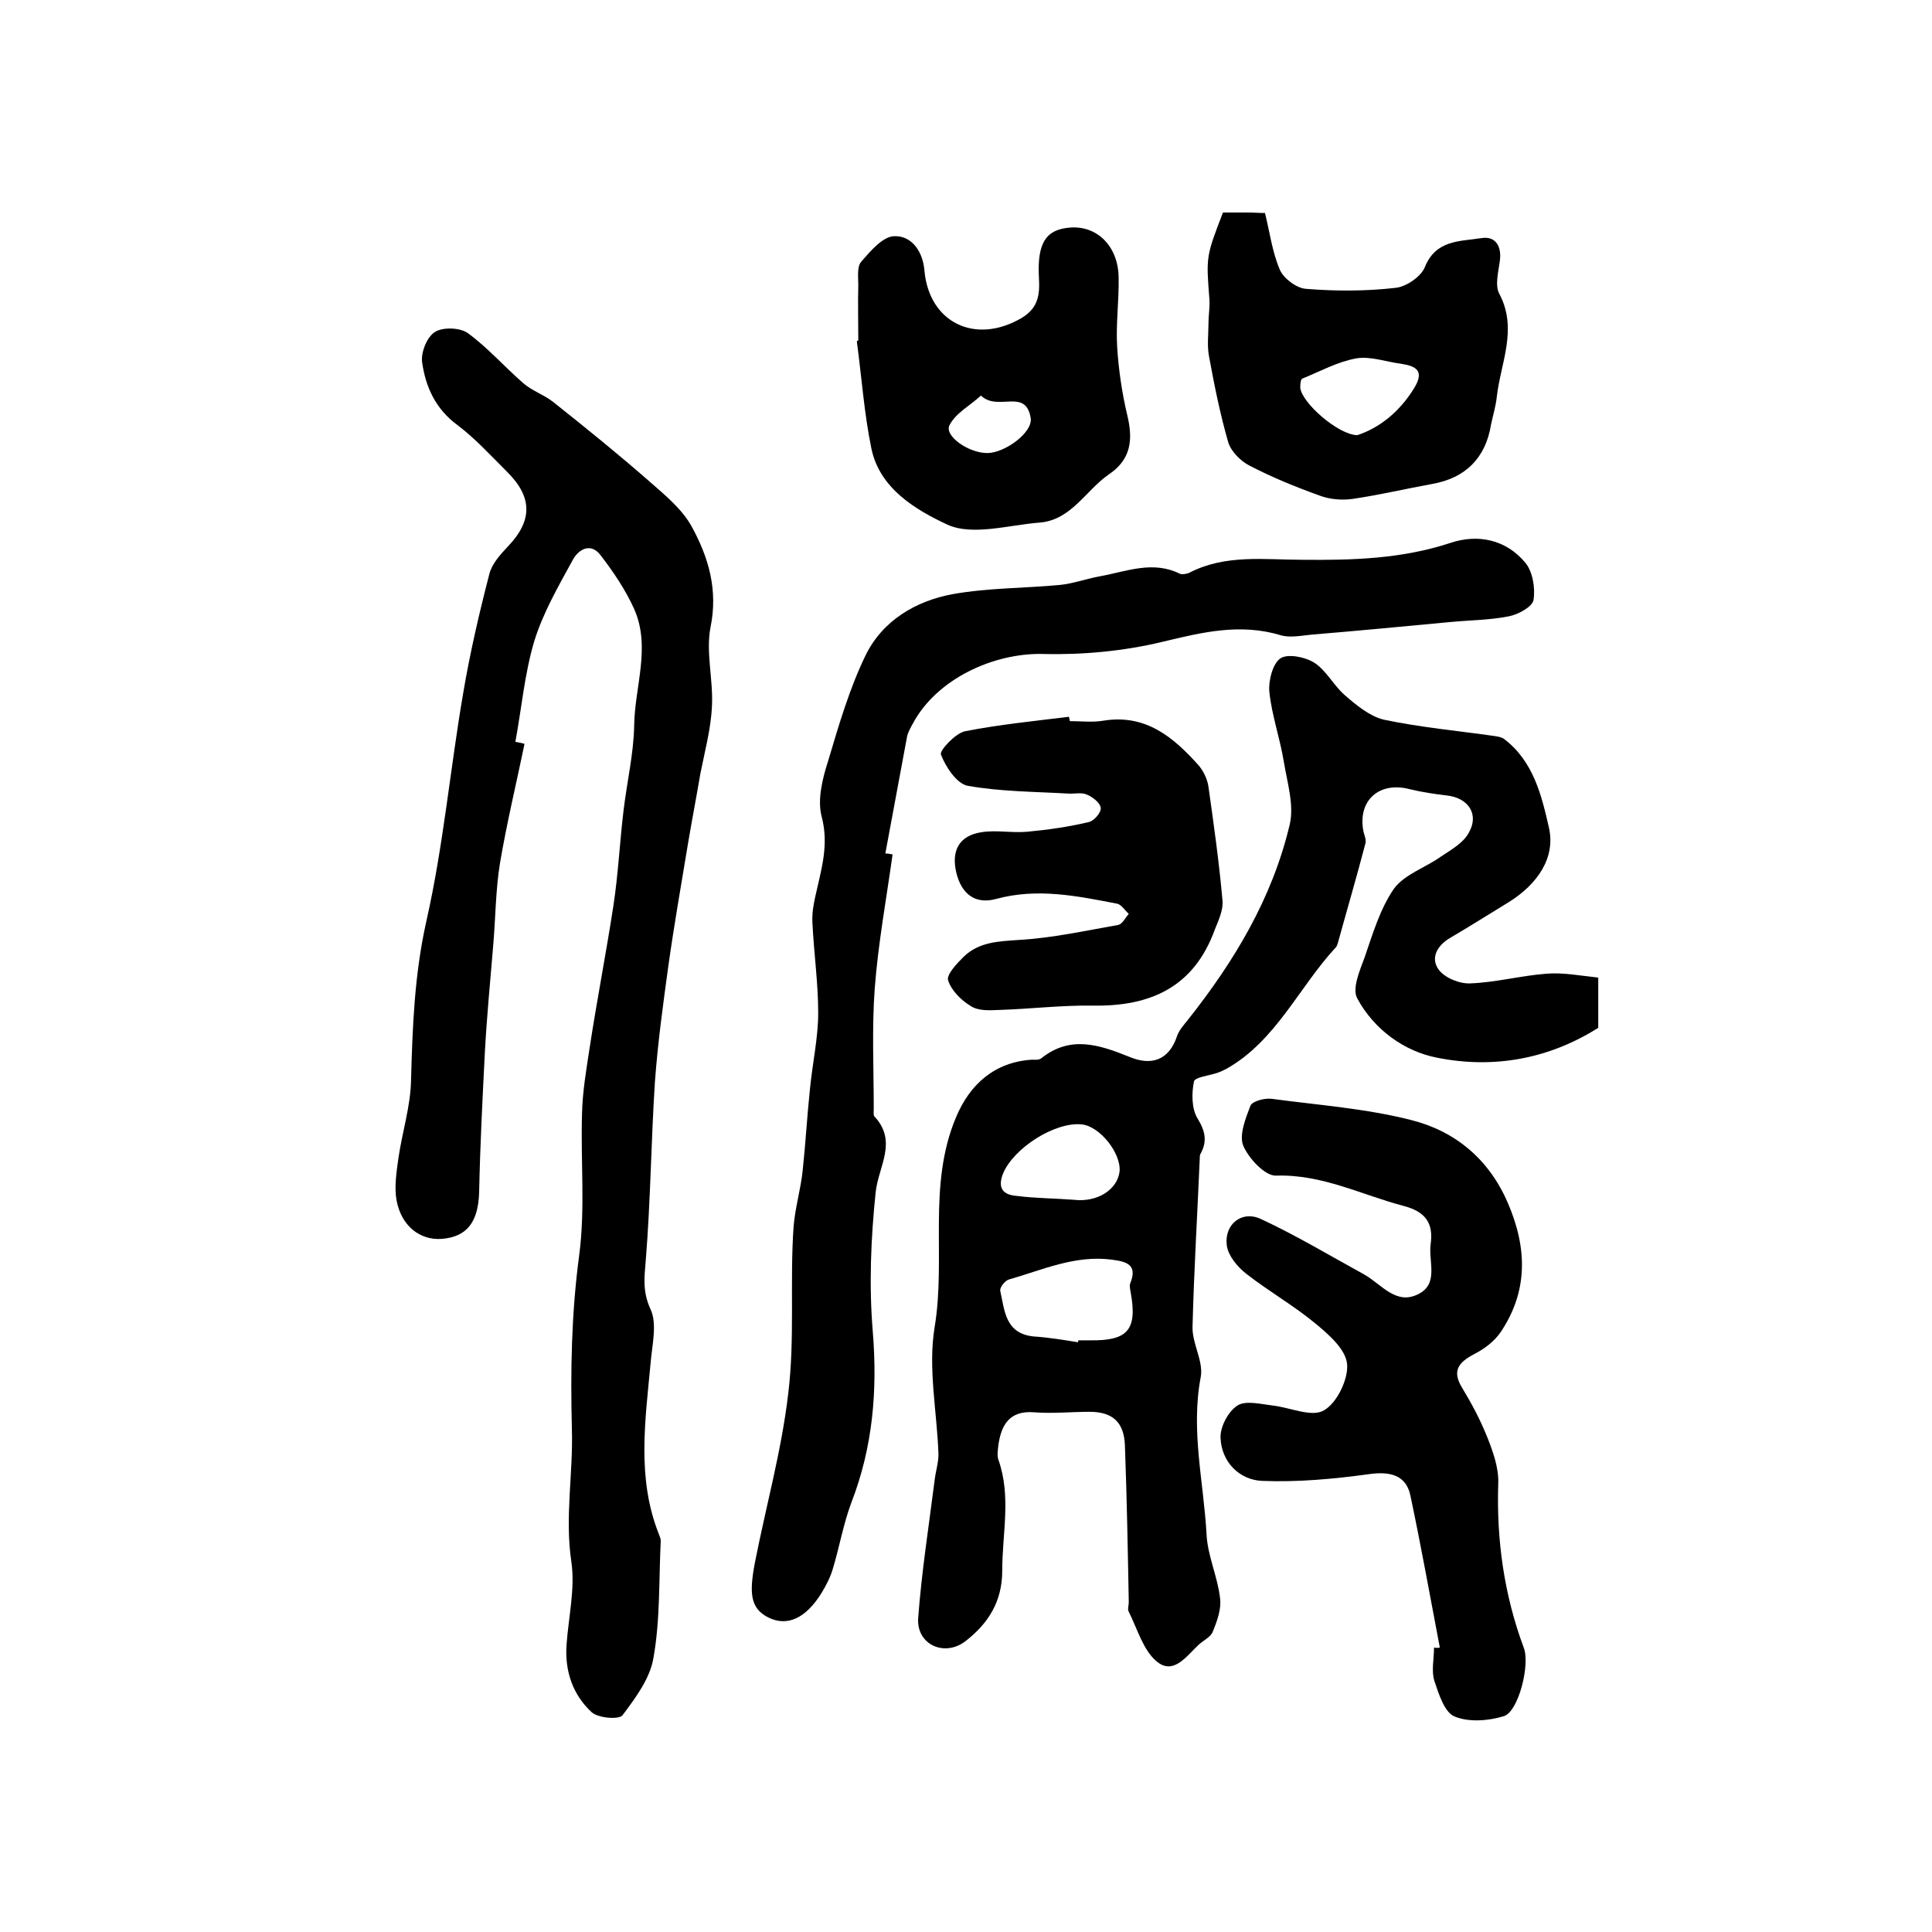
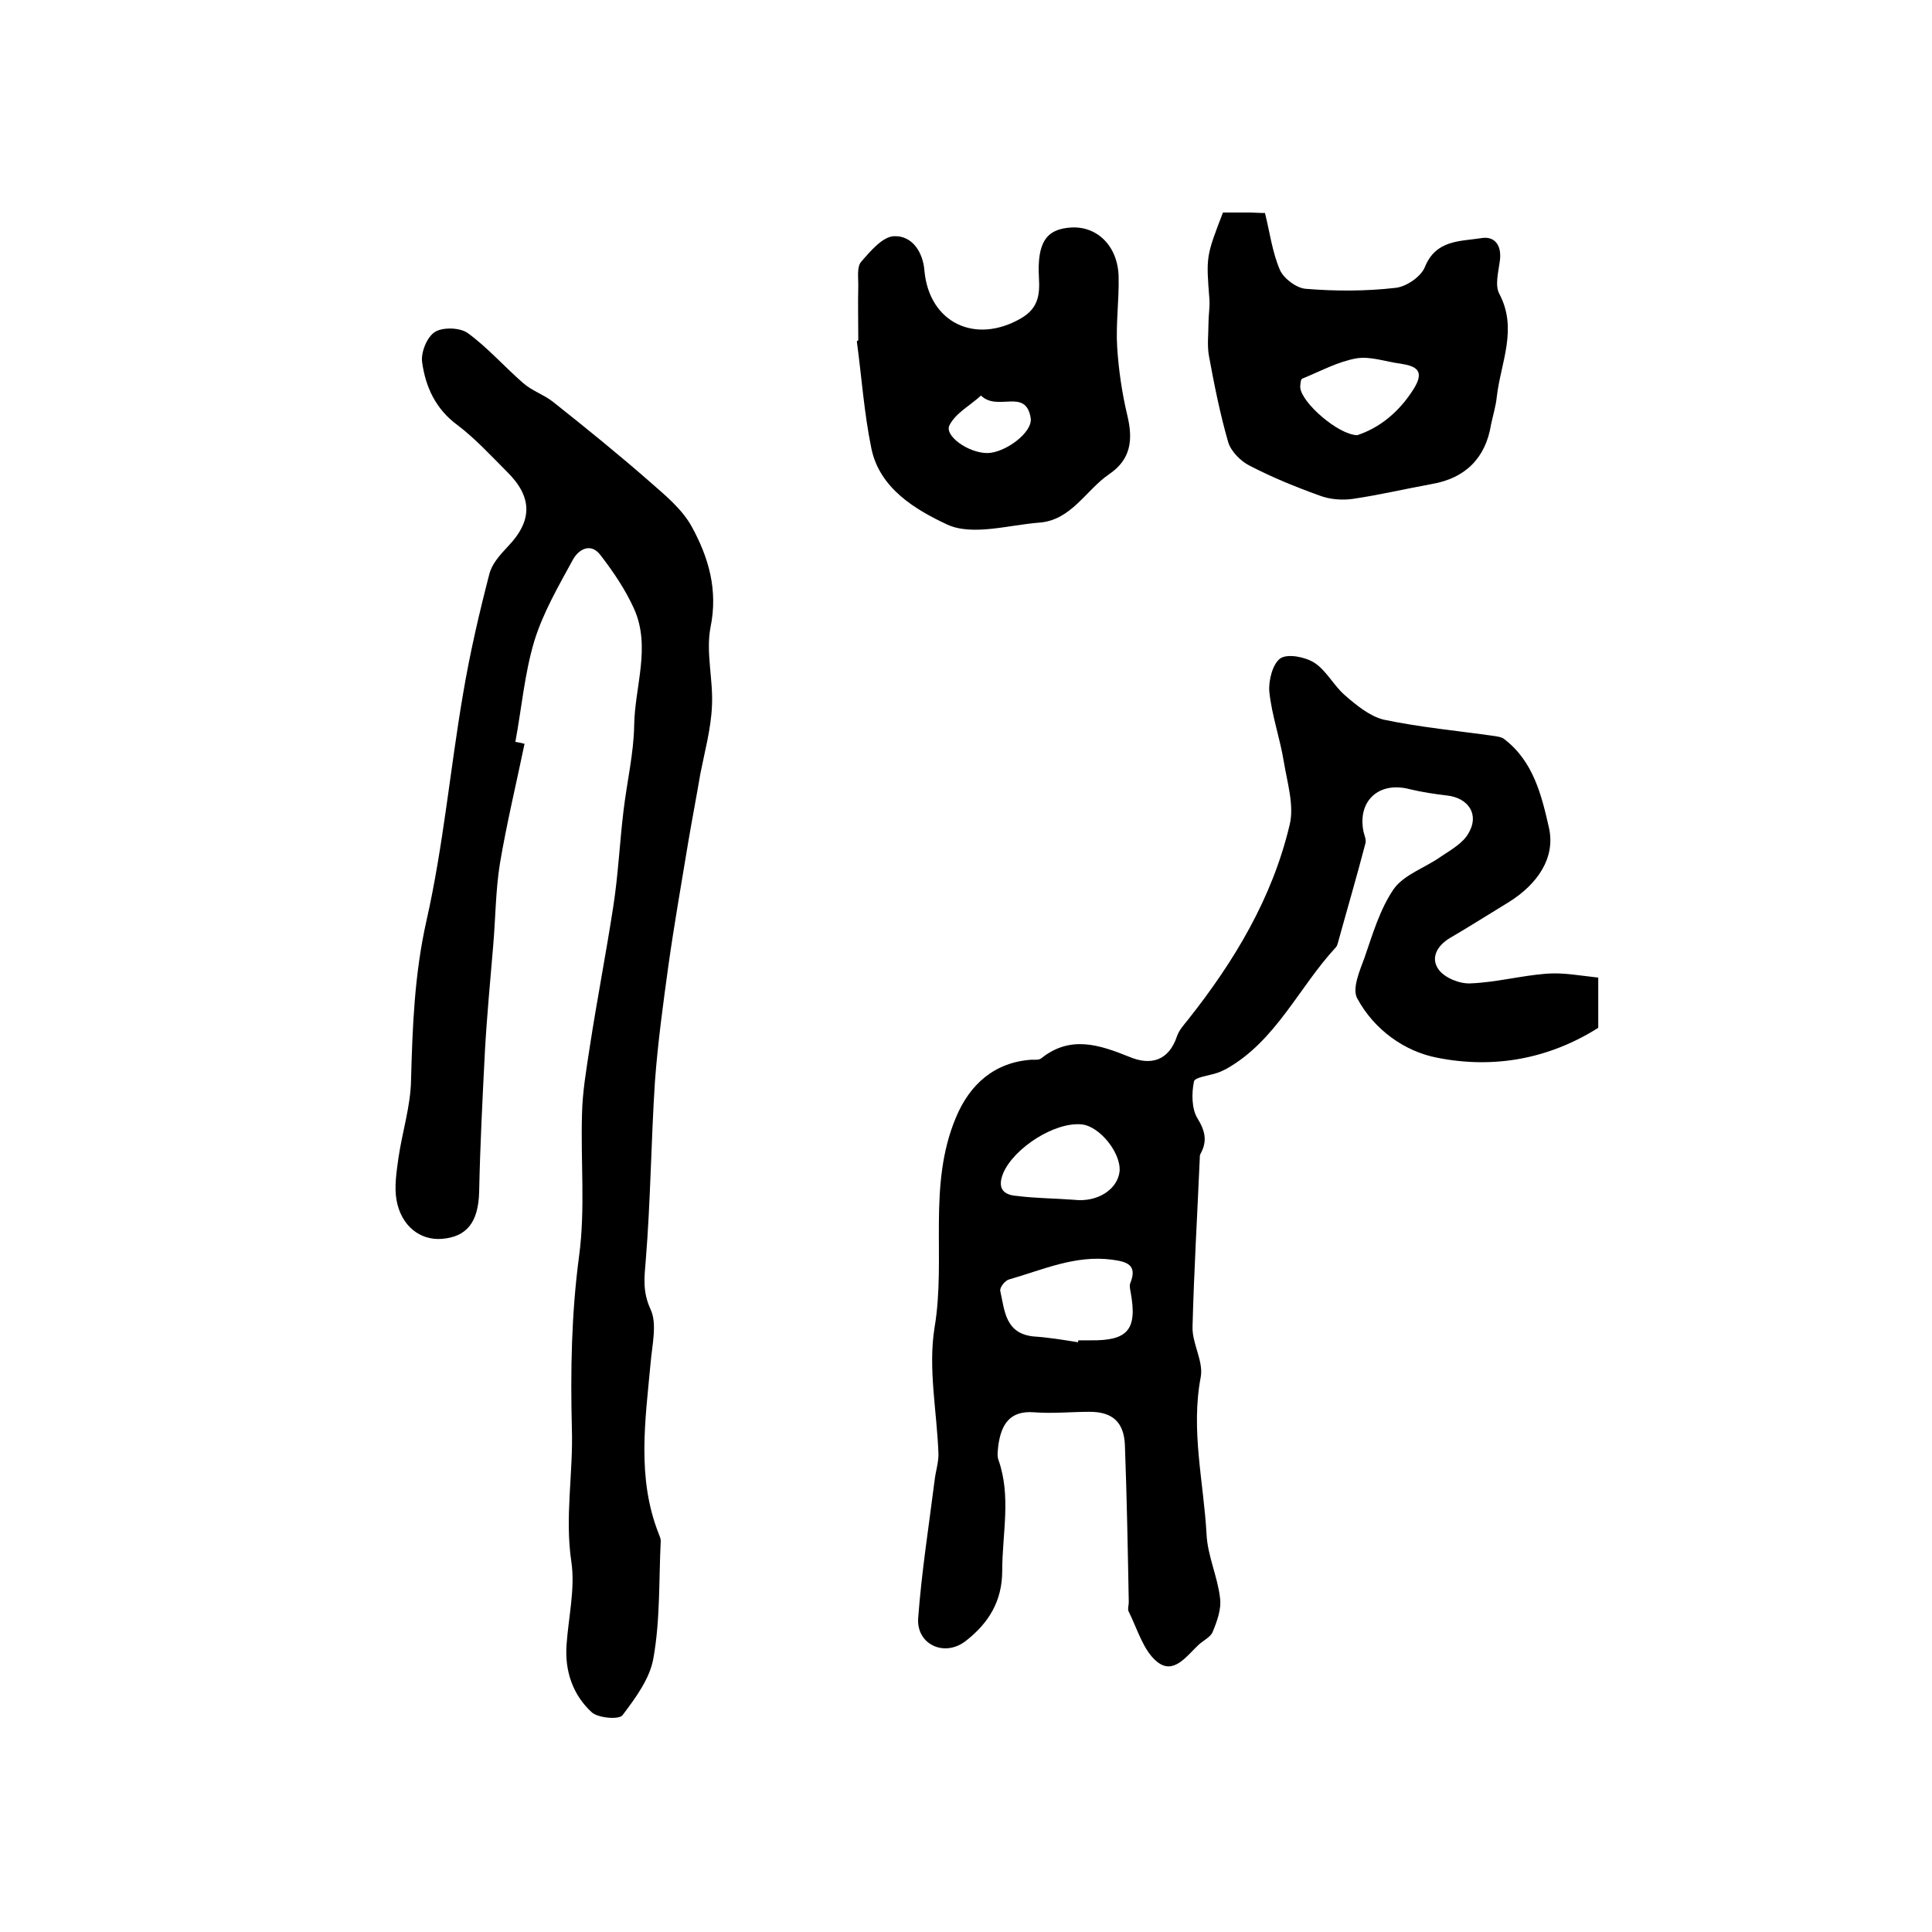
<svg xmlns="http://www.w3.org/2000/svg" version="1.1" id="图层_1" x="0px" y="0px" viewBox="0 0 400 400" style="enable-background:new 0 0 400 400;" xml:space="preserve">
  <style type="text/css">
	.st0{fill:#FFFFFF;}
</style>
  <g>
    <path d="M330.9,202.4c0,4.2,0,7.3,0,10.4c-10.3,6.5-21.7,8.5-33.3,6.2c-6.8-1.3-13.1-5.8-16.6-12.3c-1.1-2,0.5-5.7,1.5-8.4   c1.7-4.9,3.2-10.1,6.1-14.3c2.2-3,6.6-4.4,9.8-6.7c2.1-1.4,4.6-2.8,5.7-4.9c2.2-3.8-0.1-7.2-4.5-7.7c-2.6-0.3-5.2-0.7-7.7-1.3   c-6.4-1.7-10.9,2.4-9.6,8.8c0.2,0.8,0.6,1.7,0.4,2.4c-1.8,6.9-3.8,13.7-5.7,20.6c-0.1,0.3-0.2,0.7-0.4,0.9   c-7.7,8.3-12.4,19.4-22.7,25.2c-0.6,0.3-1.2,0.6-1.8,0.8c-1.7,0.6-4.7,0.9-4.9,1.8c-0.5,2.4-0.5,5.6,0.7,7.6   c1.6,2.6,2.1,4.7,0.7,7.3c-0.2,0.3-0.2,0.6-0.2,1c-0.5,11.6-1.2,23.3-1.5,34.9c-0.1,3.5,2.3,7.1,1.7,10.4   c-2.1,11,0.6,21.7,1.2,32.5c0.2,4.5,2.3,8.8,2.8,13.3c0.3,2.2-0.6,4.7-1.5,6.9c-0.4,1.1-1.9,1.8-2.9,2.7c-2.5,2.3-5.2,6.4-8.7,3.5   c-2.8-2.3-4-6.7-5.8-10.3c-0.3-0.5,0-1.3,0-2c-0.2-10.8-0.4-21.7-0.8-32.5c-0.2-4.8-2.6-6.9-7.3-6.9c-3.8,0-7.7,0.4-11.5,0.1   c-5.1-0.4-6.8,2.6-7.4,6.8c-0.1,1-0.3,2.1,0,3c2.7,7.6,0.8,15.3,0.8,23c0,6.4-2.9,10.9-7.5,14.5c-4.4,3.5-10.3,0.8-9.9-4.7   c0.7-9.5,2.2-19,3.4-28.5c0.2-1.8,0.8-3.6,0.8-5.4c-0.3-8.8-2.2-17.8-0.8-26.3c2.4-14.4-1.5-29.3,4.4-43.4c2.9-7,8.1-11.5,15.7-12   c0.7,0,1.5,0.1,2-0.3c6-4.8,12-2.8,18.2-0.3c4.5,1.9,8.2,0.8,9.9-4.3c0.4-1.2,1.4-2.3,2.2-3.3c9.6-12.1,17.5-25.2,21.1-40.4   c1-4-0.5-8.8-1.2-13.1c-0.8-4.9-2.5-9.6-3-14.5c-0.2-2.3,0.7-5.8,2.3-6.9c1.5-1,5.1-0.3,7,0.9c2.5,1.6,4,4.7,6.3,6.7   c2.4,2.1,5.2,4.4,8.1,5.1c7.6,1.6,15.3,2.3,23,3.4c0.6,0.1,1.4,0.2,1.9,0.6c6.1,4.6,7.8,11.8,9.3,18.4c1.4,6.3-2.5,11.7-8.2,15.3   c-4.1,2.5-8.2,5.1-12.3,7.5c-2.7,1.6-4.1,4.2-2.3,6.6c1.3,1.7,4.3,2.9,6.5,2.8c5.3-0.2,10.5-1.6,15.7-2   C323.6,201.3,327.1,202,330.9,202.4z M223.2,277.9c0-0.1,0-0.3,0.1-0.4c0.8,0,1.7,0,2.5,0c7.7,0.1,9.7-2.2,8.3-9.9   c-0.1-0.6-0.3-1.4-0.1-1.9c1.6-3.9-0.8-4.5-3.8-4.9c-7.6-1-14.3,2.1-21.3,4.1c-0.8,0.2-2,1.7-1.8,2.4c0.9,4,1,8.8,6.9,9.4   C217.1,276.9,220.1,277.4,223.2,277.9z M222.3,248.4c5,0.6,9.1-2.2,9.5-5.9c0.3-3.8-4.1-9.3-7.8-9.7c-5.6-0.6-14.1,4.9-16.3,10.1   c-1.3,3.2,0.1,4.5,2.8,4.7C214.4,248.1,218.4,248.1,222.3,248.4z" />
    <path d="M108.6,154c-1.7,8.2-3.7,16.5-5.1,24.8c-0.9,5.6-0.9,11.4-1.4,17.1c-0.6,7.2-1.3,14.5-1.7,21.7c-0.5,9.8-1,19.5-1.2,29.3   c-0.2,6.1-2.5,9.2-7.8,9.6c-4.4,0.3-8.3-2.6-9.3-8c-0.5-2.8,0-5.9,0.4-8.8c0.8-5.4,2.5-10.7,2.6-16c0.3-11.1,0.7-22,3.2-33.1   c3.5-15.5,4.9-31.4,7.6-47.1c1.4-8.3,3.3-16.5,5.4-24.6c0.5-2.1,2.2-4,3.8-5.7c5.2-5.4,5.2-10.3-0.2-15.6   c-3.3-3.3-6.5-6.8-10.2-9.6c-4.5-3.3-6.6-7.9-7.3-13c-0.3-2,1-5.3,2.7-6.3c1.6-1,5.2-0.9,6.8,0.3c4.1,3,7.5,6.9,11.4,10.3   c1.8,1.6,4.3,2.4,6.2,3.9c6.8,5.4,13.6,10.9,20.1,16.6c3.2,2.8,6.6,5.6,8.6,9.2c3.5,6.4,5.5,13.1,3.9,20.9   c-1,5.2,0.6,10.9,0.3,16.3c-0.2,4.7-1.5,9.4-2.4,14c-0.8,4.7-1.7,9.4-2.5,14.1c-1.4,8.5-2.9,17-4.1,25.5c-1.1,8-2.2,16-2.8,24.1   c-0.8,12.3-0.9,24.7-1.9,37c-0.3,3.6-0.7,6.5,1,10.2c1.4,3,0.3,7.4,0,11.1c-1.1,11.9-2.9,23.8,1.7,35.4c0.2,0.5,0.4,1,0.4,1.4   c-0.4,8.1-0.1,16.3-1.5,24.2c-0.7,4.3-3.7,8.3-6.4,11.9c-0.7,1-5.1,0.6-6.4-0.6c-3.9-3.6-5.6-8.5-5.2-14c0.4-5.7,1.8-11.6,1-17.1   c-1.4-9.3,0.4-18.4,0.1-27.6c-0.3-12-0.1-23.8,1.5-35.8c1.3-9.7,0.3-19.6,0.6-29.4c0.1-4.6,0.9-9.2,1.6-13.8   c1.5-9.8,3.4-19.5,4.9-29.3c1-6.5,1.3-13.1,2.1-19.7c0.7-5.9,2.1-11.8,2.2-17.6c0.1-8,3.5-16.2,0-24.1c-1.8-4-4.3-7.7-7-11.2   c-2-2.6-4.5-1.2-5.7,1c-3,5.5-6.2,11-8,16.9c-2,6.7-2.6,13.8-3.9,20.8C107.3,153.7,107.9,153.8,108.6,154z" />
-     <path d="M184.8,176.9c-1.3,9.3-3,18.5-3.7,27.8c-0.6,8.2-0.2,16.6-0.2,24.9c0,0.5-0.1,1.2,0.1,1.5c4.9,5.2,0.9,10.3,0.3,15.7   c-1,9.6-1.4,19.3-0.6,28.9c1,12.2,0,23.9-4.4,35.3c-1.7,4.5-2.5,9.3-3.9,13.9c-0.5,1.7-1.4,3.4-2.3,4.9c-3.3,5.3-7.1,7-11,5.1   c-3.8-1.9-4-5.1-2.8-11.4c2.3-11.7,5.5-23.1,6.9-35c1.4-11.6,0.3-23,1.1-34.5c0.3-3.9,1.5-7.8,1.9-11.8c0.6-5.6,0.9-11.2,1.5-16.8   c0.5-5.2,1.7-10.5,1.7-15.7c0-6.2-0.9-12.4-1.2-18.7c-0.1-1.8,0.2-3.6,0.6-5.4c1.2-5.5,2.9-10.6,1.3-16.6   c-0.9-3.5,0.2-7.9,1.4-11.6c2.2-7.4,4.4-14.9,7.7-21.7c3.5-7.2,10.4-11.3,18.1-12.7c7.3-1.3,14.8-1.2,22.2-1.9   c2.8-0.3,5.5-1.3,8.3-1.8c5.5-1,10.9-3.3,16.5-0.5c0.5,0.2,1.4,0,1.9-0.2c7.5-3.9,15.6-2.7,23.6-2.7c10.3,0.1,20.5-0.2,30.5-3.5   c5.7-1.9,11.5-0.7,15.5,4.1c1.5,1.8,2.1,5.2,1.7,7.7c-0.2,1.4-3.1,3-5.1,3.4c-4,0.8-8.2,0.8-12.3,1.2c-9.5,0.9-19,1.8-28.6,2.6   c-2.1,0.2-4.5,0.7-6.4,0.1c-8.4-2.5-16.2-0.6-24.5,1.4c-7.9,1.9-16.4,2.7-24.5,2.5c-10.4-0.3-22.2,5.2-27.1,14.4   c-0.5,0.9-1,1.8-1.2,2.7c-1.5,8.1-3,16.1-4.5,24.2C183.8,176.7,184.3,176.8,184.8,176.9z" />
-     <path d="M298.1,341.1c-2-10.5-3.9-21.1-6.1-31.5c-0.9-4.2-4.2-5-8.5-4.4c-7.3,1-14.8,1.7-22.2,1.4c-4.7-0.2-8.4-3.9-8.6-8.9   c-0.1-2.3,1.6-5.5,3.5-6.7c1.7-1.1,4.8-0.3,7.3,0c3.6,0.4,8.1,2.5,10.6,1c2.7-1.5,5.1-6.5,4.8-9.6c-0.3-3.1-3.9-6.2-6.7-8.5   c-4.5-3.7-9.6-6.6-14.2-10.2c-1.8-1.4-3.7-3.7-4-5.8c-0.6-4.4,3.1-7.4,7.1-5.5c7.3,3.4,14.3,7.6,21.4,11.5c3.5,2,6.5,6.3,11,4.1   c4.5-2.1,2.2-6.8,2.7-10.4c0.6-4.3-1-6.7-5.5-7.9c-8.8-2.3-16.9-6.6-26.5-6.3c-2.3,0.1-5.7-3.6-6.8-6.2c-0.9-2.2,0.5-5.7,1.5-8.3   c0.4-0.9,2.9-1.6,4.4-1.4c9.7,1.3,19.5,2,28.9,4.4c9.1,2.3,16.1,8.1,20,17.2c4,9.3,4.2,18.2-1.5,26.7c-1.3,1.9-3.4,3.5-5.4,4.5   c-3.2,1.7-4.8,3.4-2.6,7c2,3.3,3.8,6.7,5.2,10.2c1.2,3,2.4,6.4,2.3,9.5c-0.4,11.8,1.2,23.2,5.3,34.2c1.3,3.5-1.1,13.1-4.1,14.1   c-3.2,1-7.3,1.3-10.2,0.1c-2.1-0.8-3.3-4.6-4.2-7.3c-0.7-2.1-0.1-4.6-0.1-7C297.3,341.2,297.7,341.2,298.1,341.1z" />
-     <path d="M221.5,149.3c2.3,0,4.7,0.3,7-0.1c8.8-1.4,14.5,3.5,19.7,9.3c1,1.2,1.8,2.9,2,4.4c1.1,7.8,2.2,15.6,2.9,23.5   c0.2,2-0.8,4.1-1.6,6.1c-4.3,11.8-13.2,15.9-25.2,15.7c-6.5-0.1-13,0.7-19.5,0.9c-2,0.1-4.3,0.2-5.8-0.8c-2-1.2-4-3.2-4.7-5.3   c-0.4-1.2,1.8-3.5,3.2-4.9c3.2-3.1,7.2-3.2,11.5-3.5c6.9-0.4,13.7-1.9,20.5-3.1c0.9-0.2,1.5-1.5,2.2-2.3c-0.8-0.7-1.5-1.9-2.4-2.1   c-8.3-1.6-16.5-3.3-25-1c-4.3,1.2-7.2-0.9-8.3-5.4c-1.1-4.6,0.6-7.7,5.2-8.4c3.1-0.5,6.3,0.2,9.5-0.1c4.3-0.4,8.5-1,12.7-2   c1.1-0.2,2.6-2,2.5-2.9c-0.1-1.1-1.7-2.3-2.9-2.8c-1.1-0.5-2.6-0.1-3.9-0.2c-6.9-0.4-13.9-0.4-20.7-1.6c-2.3-0.4-4.6-3.9-5.6-6.5   c-0.3-0.8,3-4.4,5-4.8c7.1-1.4,14.3-2.1,21.5-3C221.4,148.8,221.5,149.1,221.5,149.3z" />
    <path d="M177.7,70.5c0-3.8-0.1-7.6,0-11.5c0-1.6-0.3-3.8,0.6-4.8c1.9-2.2,4.5-5.3,6.9-5.3c3.6-0.1,5.9,3.2,6.2,7.2   c1,10.7,10.5,15.3,20,9.8c3.6-2.1,3.9-4.9,3.7-8.4c-0.4-7.3,1.5-10.1,6.7-10.4c5.4-0.3,9.7,3.9,9.8,10.3c0.1,4.8-0.6,9.7-0.3,14.5   c0.3,4.7,1,9.5,2.1,14.1c1.2,5,0.8,9.1-3.8,12.2c-4.8,3.3-7.8,9.5-14.4,10c-6.4,0.5-13.9,2.8-19.1,0.4c-6.4-3-14-7.4-15.7-15.8   c-1.5-7.3-2-14.7-3-22.1C177.5,70.5,177.6,70.5,177.7,70.5z M203.1,81.9c-2.3,2.1-5.2,3.6-6.5,6.1c-1.2,2.2,3.9,5.8,7.8,5.8   c3.6,0,9.4-4.2,9-7.2C212.4,80.2,206.6,85.3,203.1,81.9z" />
    <path d="M253.2,44c2.1,0,3.9,0,5.7,0c0.8,0,1.6,0.1,3,0.1c1,4,1.5,8.1,3.1,11.8c0.8,1.8,3.5,3.8,5.4,3.9c6.1,0.5,12.4,0.5,18.5-0.2   c2.2-0.2,5.3-2.3,6.1-4.3c2.3-5.7,7.3-5.3,11.7-6c3-0.5,4.3,1.8,3.8,4.9c-0.3,2.2-1,4.9-0.1,6.6c3.9,7.3,0.3,14.3-0.5,21.3   c-0.2,2-0.8,3.9-1.2,5.8c-1.1,6.9-5.3,11.1-12.2,12.3c-5.5,1-11,2.3-16.5,3.1c-2.2,0.3-4.7,0.1-6.8-0.7c-5-1.8-9.9-3.8-14.5-6.2   c-1.8-0.9-3.8-2.9-4.4-4.8c-1.7-5.9-2.9-11.9-4-17.9c-0.4-2.2-0.1-4.5-0.1-6.7c0-1.7,0.3-3.3,0.2-5C249.7,53.1,249.7,53.1,253.2,44   z M281,90.1c4.6-1.5,8.7-4.8,11.7-9.6c2.3-3.7,0.6-4.7-2.7-5.2c-3.1-0.4-6.3-1.6-9.2-1.1c-3.9,0.7-7.5,2.7-11.2,4.2   c-0.3,0.1-0.4,1.2-0.4,1.8C269.4,83.3,277,90,281,90.1z" />
  </g>
</svg>